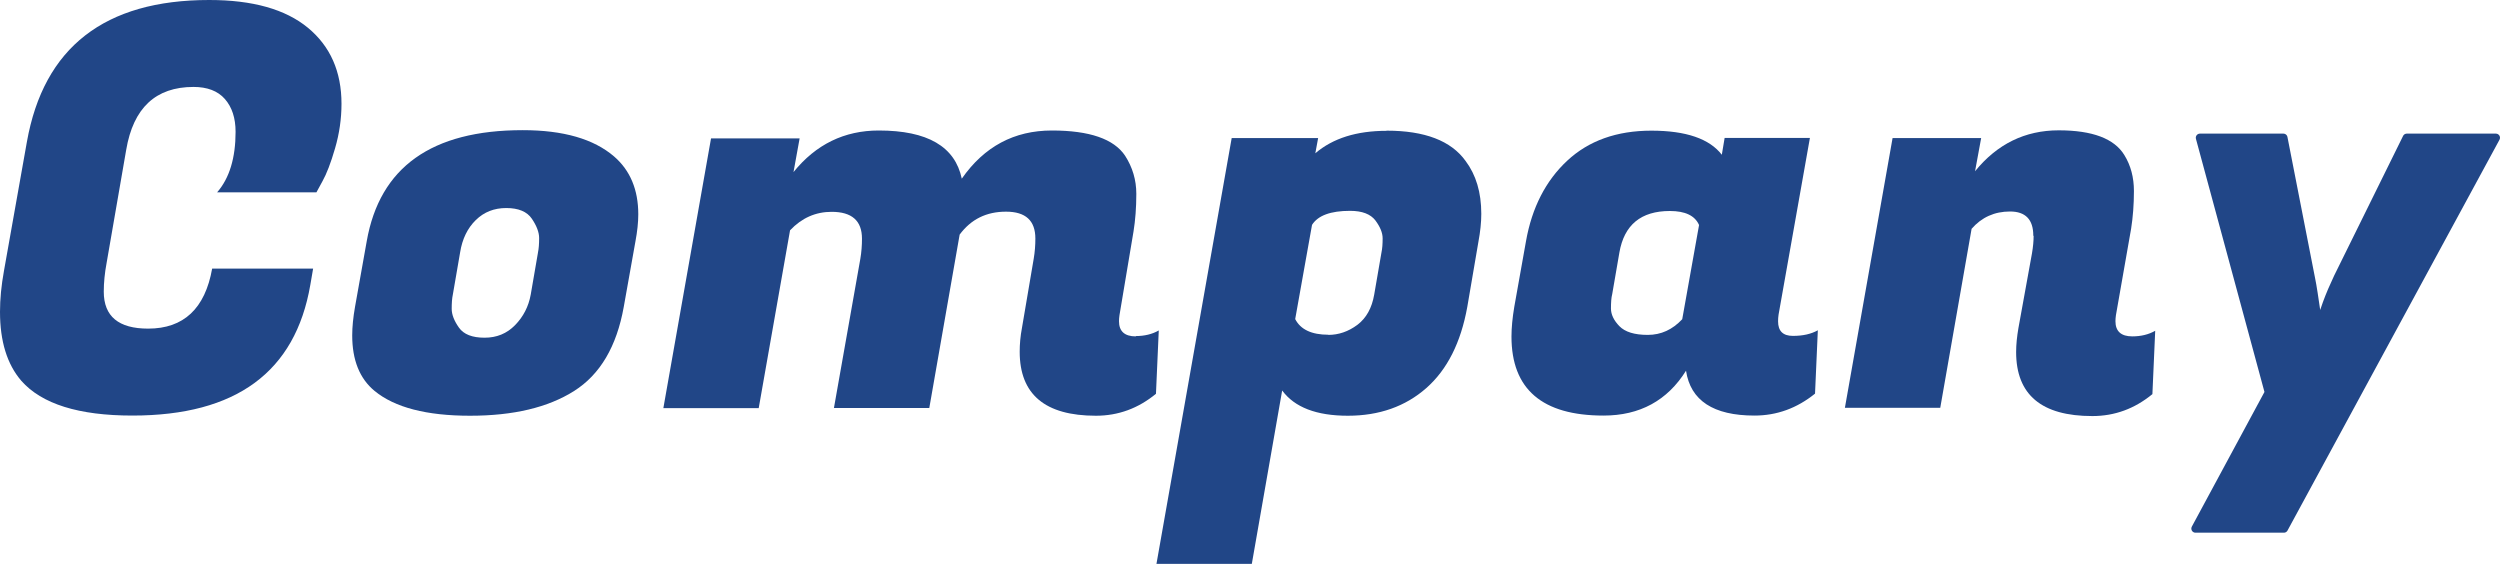
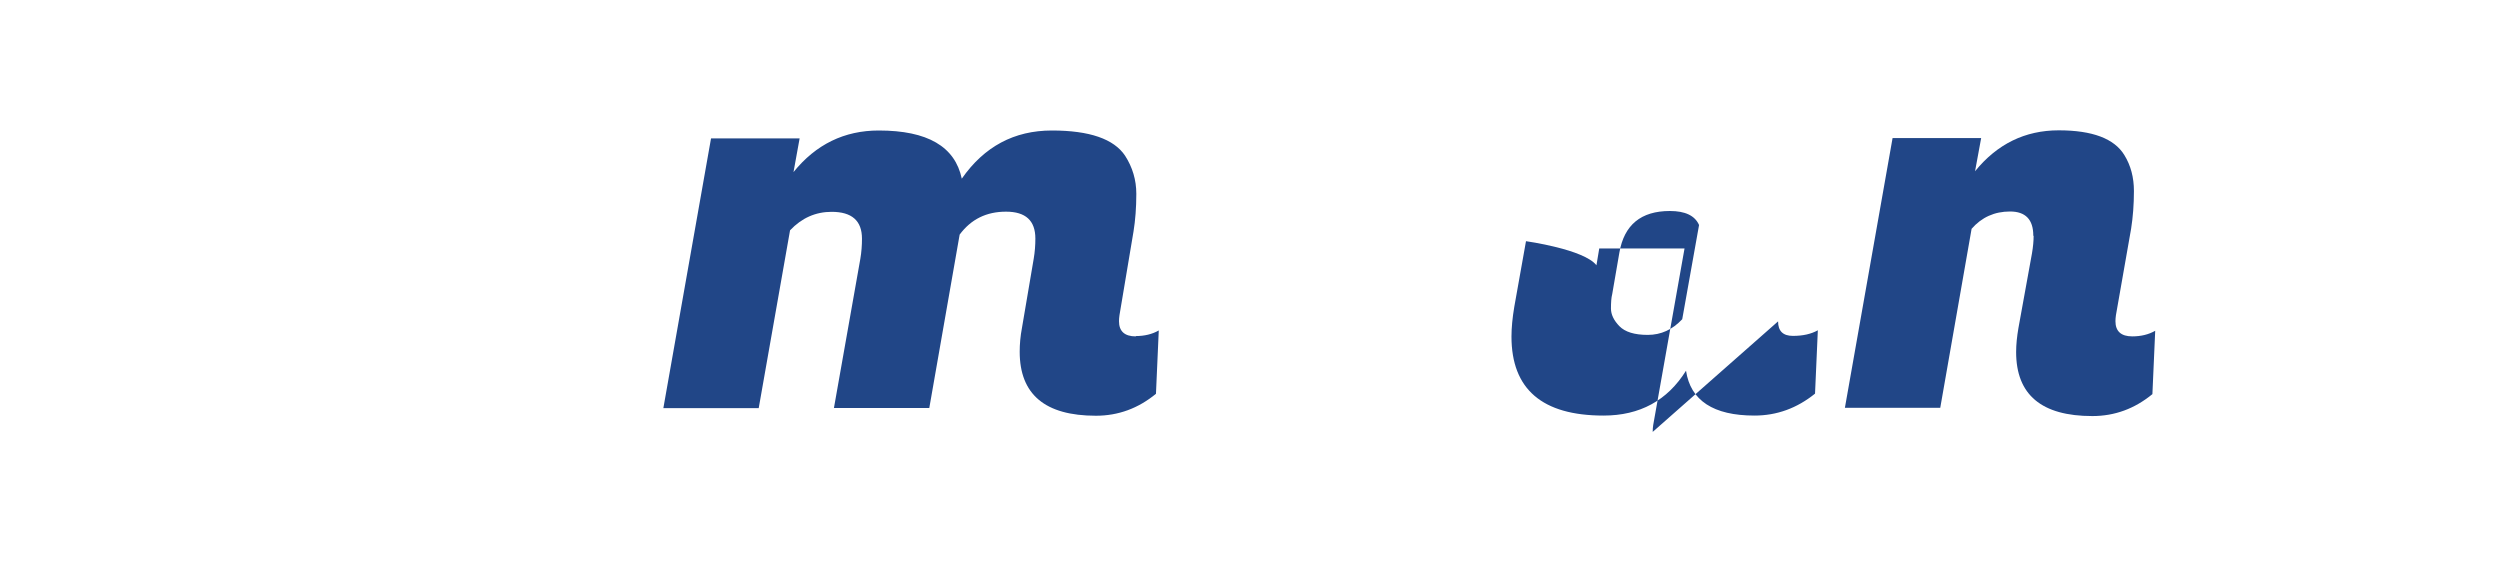
<svg xmlns="http://www.w3.org/2000/svg" id="data" viewBox="0 0 151.54 34.17">
  <defs>
    <style>
      .cls-1 {
        stroke: #214687;
        stroke-linecap: round;
        stroke-linejoin: round;
        stroke-width: .5px;
      }

      .cls-1, .cls-2 {
        fill: #214687;
      }

      .cls-2 {
        stroke-width: 0px;
      }
    </style>
  </defs>
-   <path class="cls-2" d="m8.02,25.19c-3.24,0-5.49-.7-6.73-2.11-.86-1-1.29-2.39-1.29-4.18,0-.77.08-1.6.24-2.48l1.39-7.82C2.65,2.87,6.34,0,12.68,0c2.63,0,4.62.56,5.98,1.68,1.36,1.12,2.04,2.66,2.04,4.61,0,.91-.13,1.81-.39,2.7-.26.9-.52,1.56-.76,1.99l-.37.68h-6.02c.75-.86,1.12-2.09,1.12-3.67,0-.84-.22-1.5-.65-1.99-.43-.49-1.07-.73-1.9-.73-2.29,0-3.65,1.27-4.08,3.81l-1.19,6.87c-.11.59-.17,1.17-.17,1.73,0,1.5.9,2.24,2.69,2.24,2.15,0,3.45-1.21,3.88-3.64h6.12l-.17.99c-.91,5.28-4.5,7.92-10.78,7.92Z" />
-   <path class="cls-2" d="m31.69,7.89c2.45,0,4.3.53,5.54,1.6.97.84,1.46,2.01,1.46,3.5,0,.5-.06,1.04-.17,1.63l-.71,3.98c-.43,2.4-1.43,4.1-3.01,5.1-1.58,1-3.68,1.5-6.31,1.5s-4.56-.5-5.78-1.5c-.91-.75-1.36-1.87-1.36-3.37,0-.52.06-1.1.17-1.73l.71-3.98c.79-4.49,3.94-6.73,9.45-6.73Zm.92,7.41c.05-.23.07-.52.07-.87s-.15-.74-.44-1.17c-.29-.43-.81-.65-1.55-.65s-1.35.24-1.85.73c-.5.49-.82,1.14-.95,1.96l-.44,2.55c-.05.23-.07.52-.07.87s.15.73.44,1.14c.29.41.81.61,1.55.61s1.35-.25,1.85-.76c.5-.51.82-1.13.95-1.85l.44-2.55Z" />
  <path class="cls-2" d="m68.85,20.37c.52,0,.99-.11,1.39-.34l-.17,3.84c-1.07.88-2.28,1.33-3.64,1.33-3.08,0-4.62-1.29-4.62-3.88,0-.45.04-.94.14-1.46l.71-4.18c.07-.41.1-.82.1-1.22,0-1.09-.59-1.63-1.78-1.63s-2.12.46-2.81,1.39l-1.84,10.51h-5.78l1.6-9.04c.07-.41.1-.82.1-1.22,0-1.09-.61-1.63-1.84-1.63-.97,0-1.81.37-2.52,1.12l-1.9,10.78h-5.78l2.89-16.35h5.37l-.37,2.04c1.36-1.68,3.08-2.52,5.17-2.52,2.95,0,4.62.97,5.03,2.92,1.36-1.95,3.18-2.92,5.46-2.92s3.76.51,4.44,1.53c.45.7.68,1.47.68,2.31s-.06,1.6-.17,2.28l-.85,5.07c-.02.14-.03.26-.03.37,0,.61.34.92,1.02.92Z" />
-   <path class="cls-2" d="m84.05,7.92c2.31,0,3.91.61,4.79,1.84.63.84.95,1.9.95,3.2,0,.52-.06,1.08-.17,1.67l-.68,3.98c-.39,2.15-1.21,3.79-2.48,4.91-1.27,1.12-2.86,1.68-4.76,1.68s-3.23-.51-3.98-1.53l-1.84,10.51h-5.78l4.56-25.81h5.24l-.17.92c1.07-.91,2.5-1.36,4.32-1.36Zm-3.54,12.38c.63,0,1.22-.2,1.77-.61.54-.41.88-1.02,1.02-1.84l.44-2.55c.05-.23.07-.51.07-.85s-.15-.7-.44-1.09c-.29-.38-.8-.58-1.53-.58-1.18,0-1.95.28-2.31.85l-1.02,5.71c.32.63.99.95,2.01.95Z" />
-   <path class="cls-2" d="m107.78,19.48c0,.59.3.88.9.88s1.1-.11,1.51-.34l-.17,3.84c-1.09.88-2.31,1.33-3.67,1.33-2.49,0-3.88-.91-4.15-2.72-1.13,1.81-2.8,2.72-5,2.72-3.72,0-5.58-1.6-5.58-4.79,0-.54.06-1.14.17-1.8l.71-3.98c.36-2.04,1.2-3.67,2.5-4.88,1.3-1.21,3-1.82,5.1-1.82s3.52.49,4.27,1.46l.17-1.02h5.17l-1.9,10.71c-.02.14-.03.27-.03.41Zm-10.06-1.63c-.05.2-.07.49-.07.85s.17.72.51,1.07c.34.35.91.53,1.72.53s1.5-.32,2.09-.95l1.02-5.71c-.25-.57-.84-.85-1.77-.85-1.75,0-2.77.84-3.06,2.52l-.44,2.55Z" />
+   <path class="cls-2" d="m107.78,19.48c0,.59.3.88.9.88s1.1-.11,1.51-.34l-.17,3.84c-1.09.88-2.31,1.33-3.67,1.33-2.49,0-3.88-.91-4.15-2.72-1.13,1.81-2.8,2.72-5,2.72-3.72,0-5.58-1.6-5.58-4.79,0-.54.06-1.14.17-1.8l.71-3.98s3.52.49,4.27,1.46l.17-1.02h5.17l-1.9,10.71c-.02.14-.03.27-.03.41Zm-10.06-1.63c-.05.2-.07.49-.07.85s.17.72.51,1.07c.34.35.91.53,1.72.53s1.5-.32,2.09-.95l1.02-5.71c-.25-.57-.84-.85-1.77-.85-1.75,0-2.77.84-3.06,2.52l-.44,2.55Z" />
  <path class="cls-2" d="m123.25,14.28c0-.97-.47-1.46-1.41-1.46s-1.72.35-2.33,1.05l-1.9,10.85h-5.78l2.89-16.35h5.37l-.37,2.01c1.34-1.65,3.03-2.48,5.07-2.48s3.37.5,3.98,1.5c.39.63.58,1.36.58,2.18s-.06,1.58-.17,2.28l-.92,5.24c-.02.14-.03.26-.03.37,0,.61.34.92,1.02.92.52,0,.99-.11,1.39-.34l-.17,3.84c-1.07.88-2.28,1.33-3.64,1.33-3.08,0-4.62-1.29-4.62-3.88,0-.45.05-.94.14-1.46l.82-4.52c.07-.41.1-.76.1-1.05Z" />
-   <path class="cls-1" d="m137.53,23.79l-4.18-15.44h5.06l1.68,8.58c.08.37.2,1.17.38,2.41.03.25.06.45.08.6.13-.51.3-1.02.49-1.54s.42-1.05.67-1.58l4.18-8.47h5.4l-12.85,23.69h-5.36l4.45-8.25Z" />
</svg>